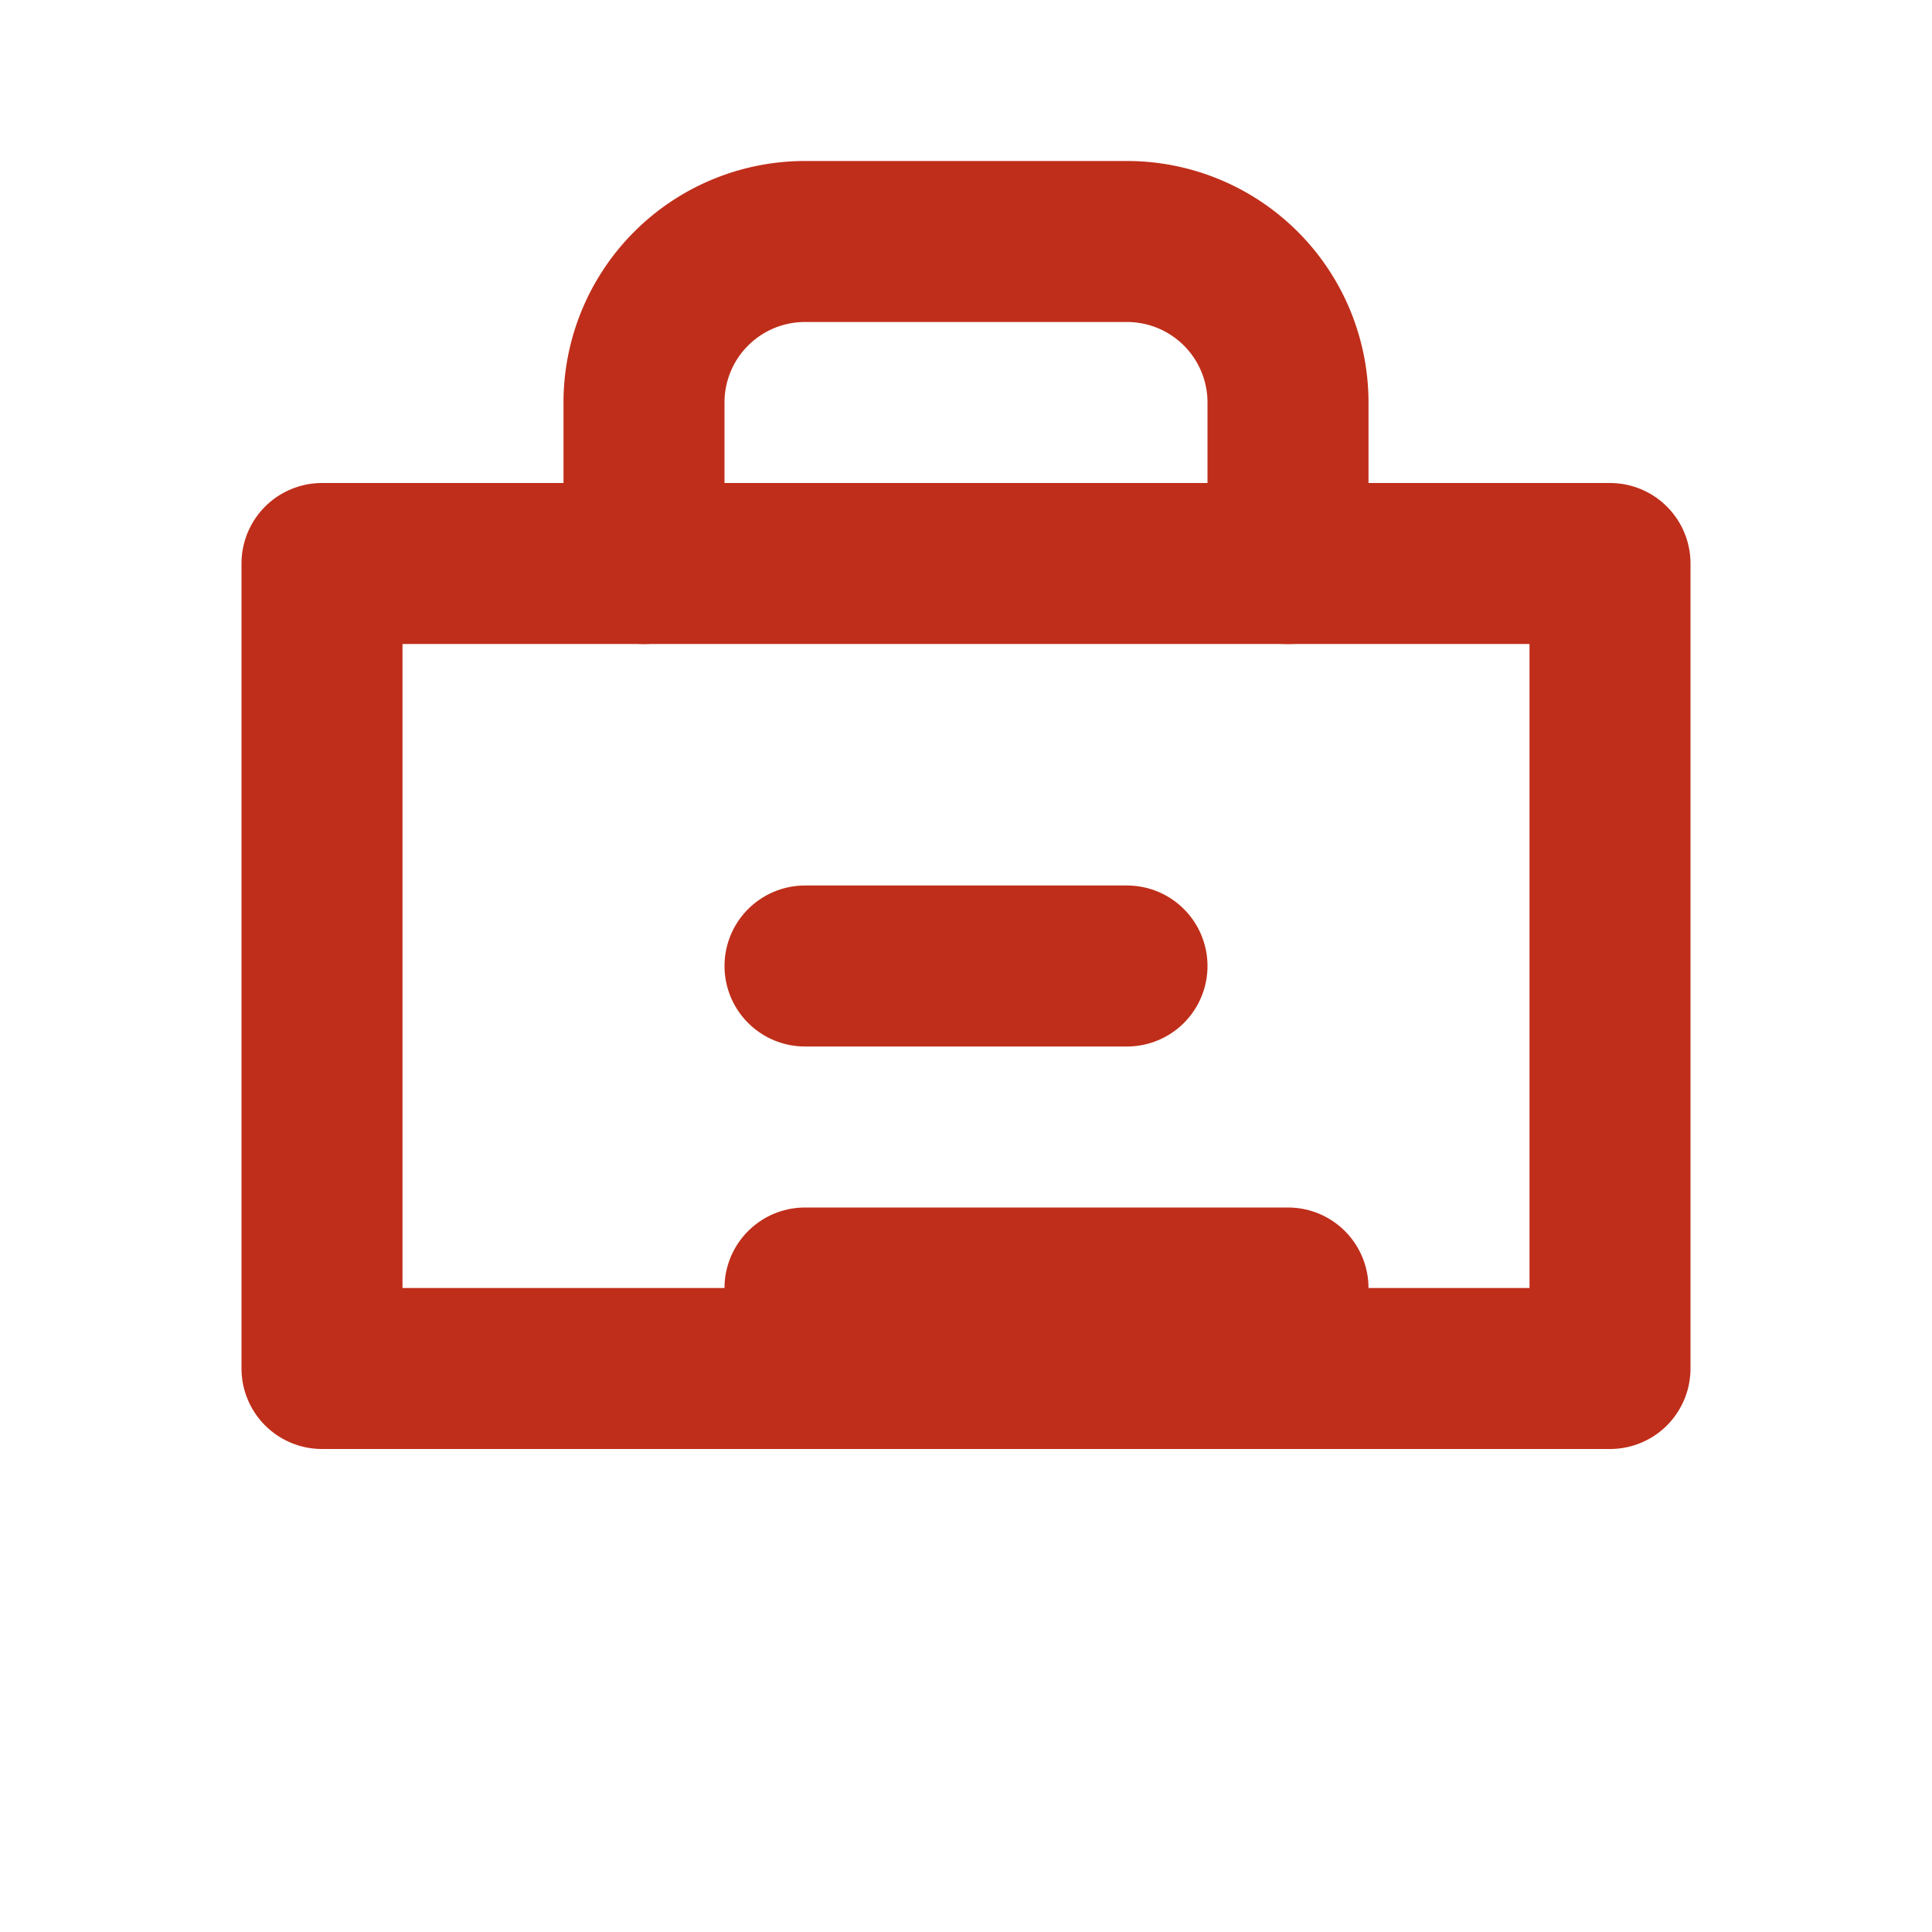
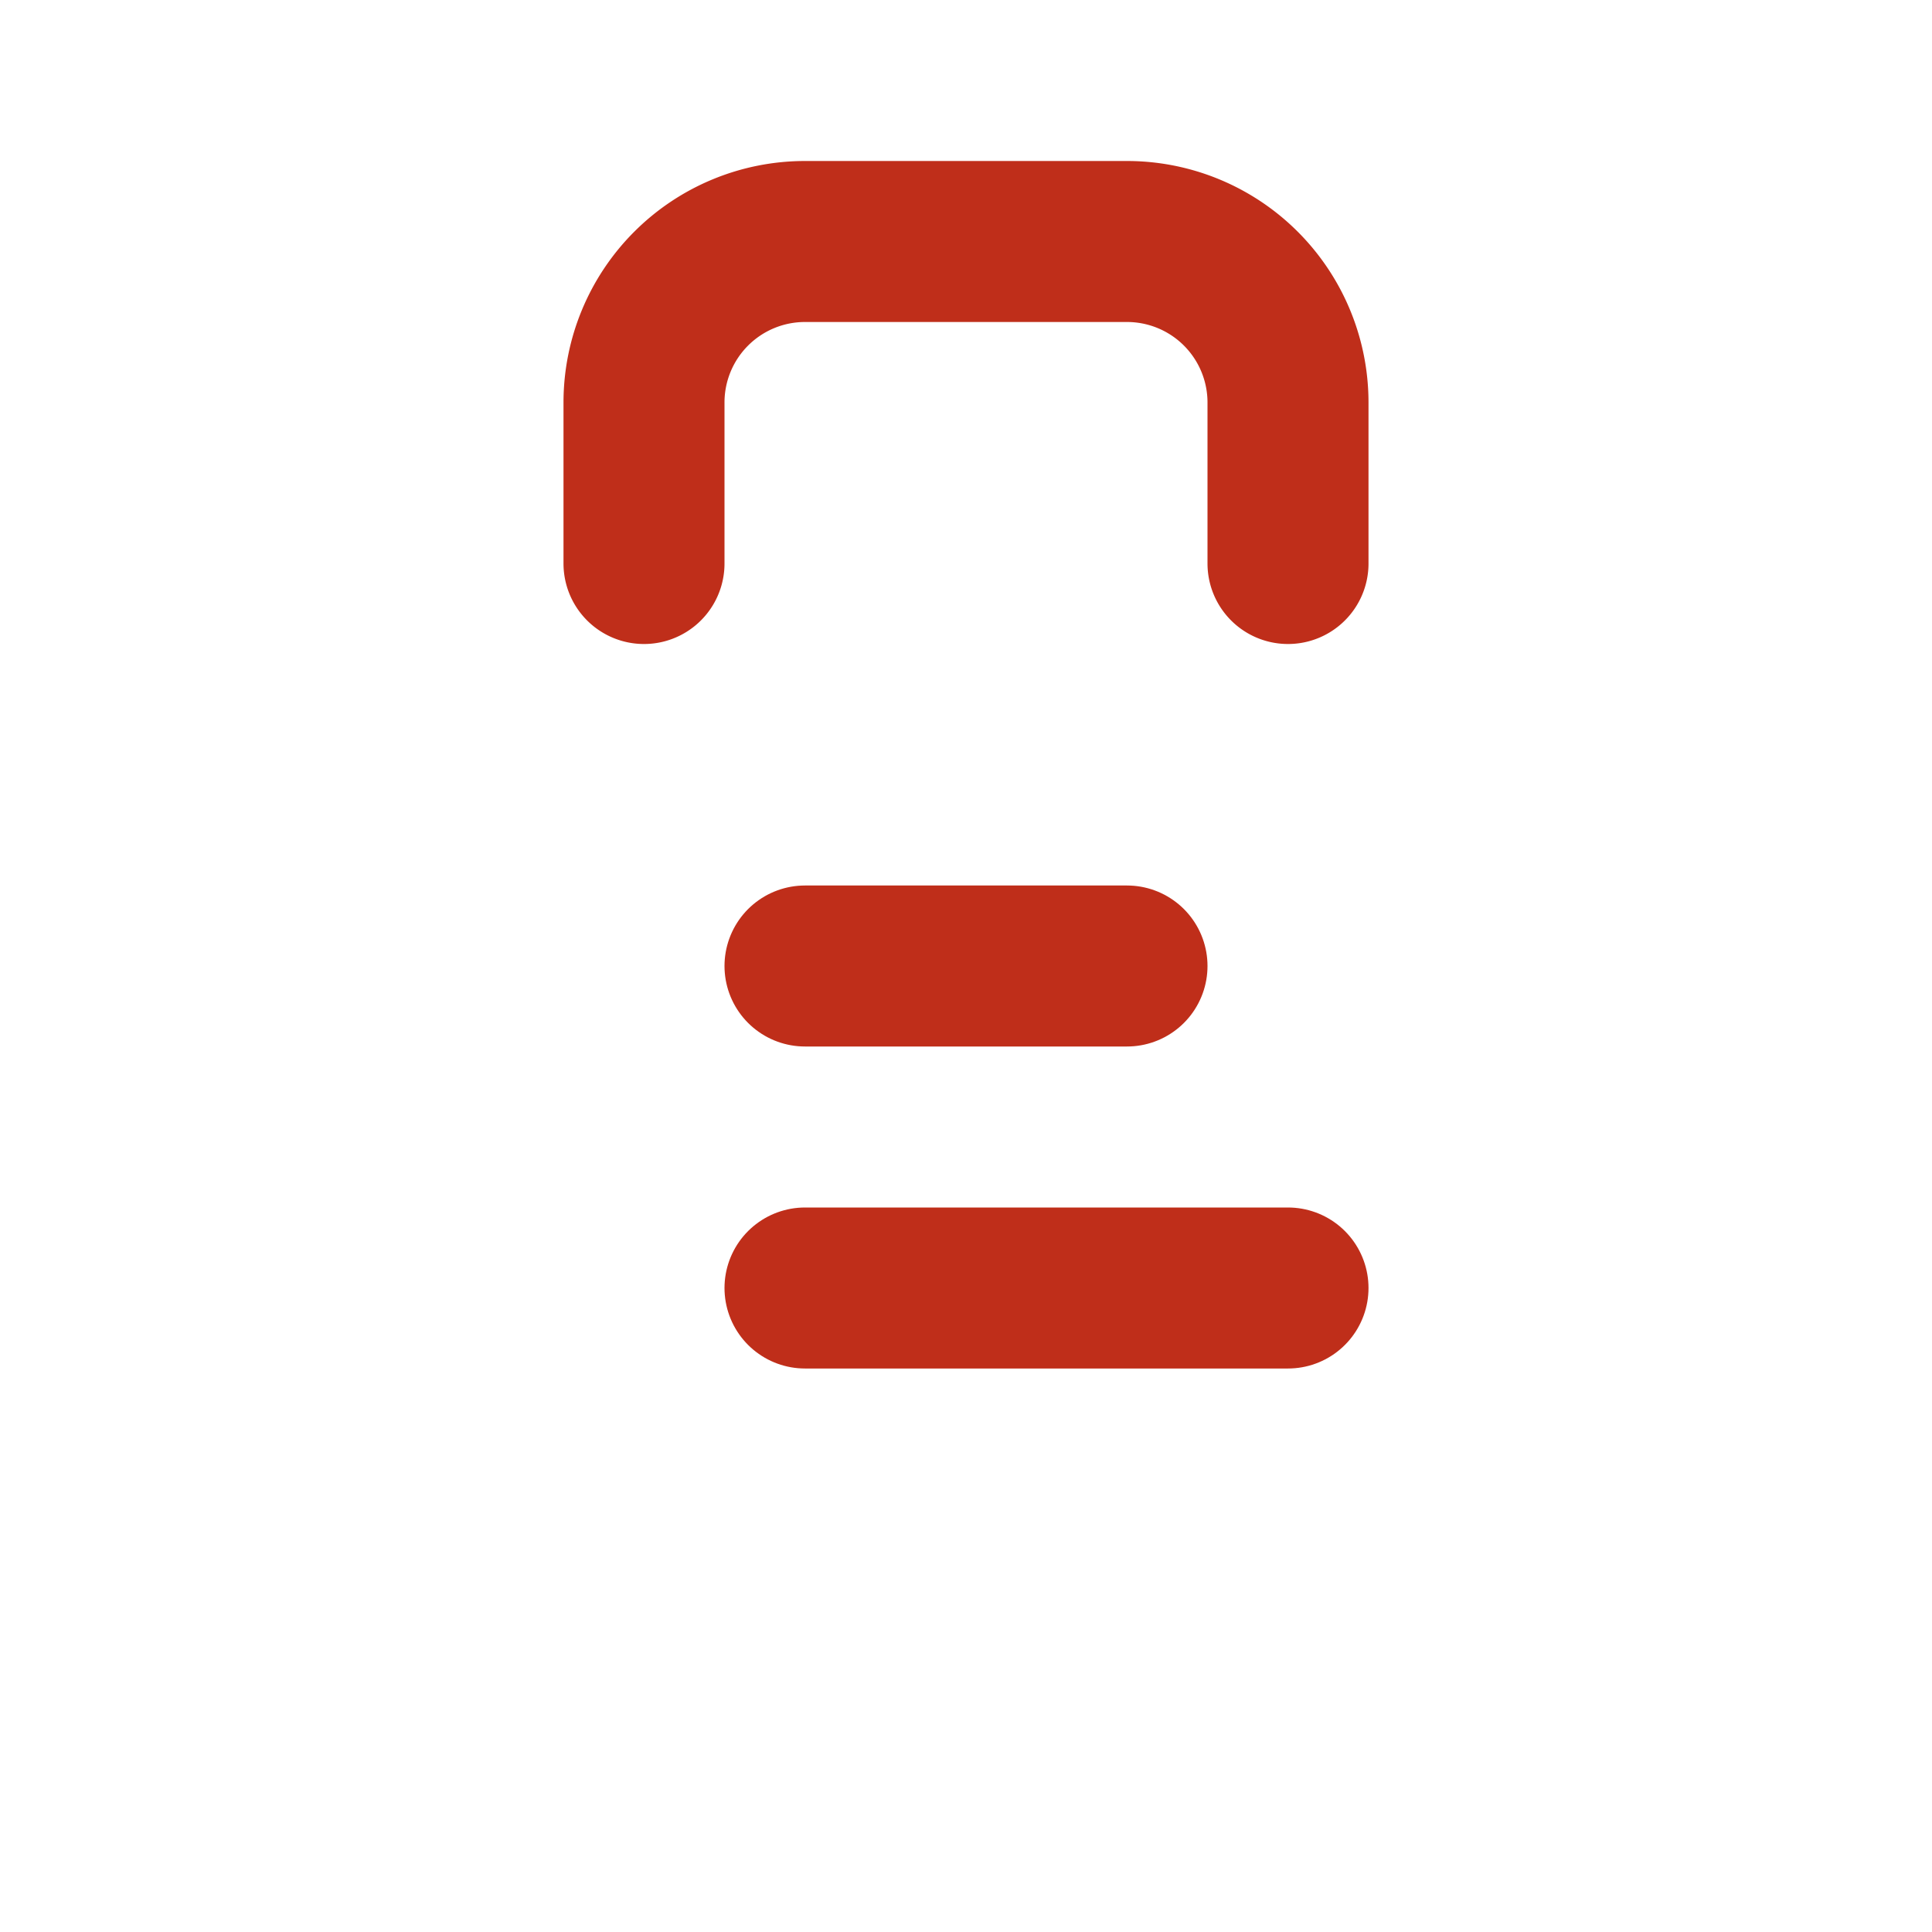
<svg xmlns="http://www.w3.org/2000/svg" width="24" height="24" viewBox="0 0 24 24" fill="none" stroke="#BF2E1A" stroke-width="2">
-   <path d="M4 7h16v10H4z" stroke-linecap="round" stroke-linejoin="round" />
  <path d="M8 7V5a2 2 0 0 1 2-2h4a2 2 0 0 1 2 2v2" stroke-linecap="round" stroke-linejoin="round" />
  <path d="M10 12h4m-4 4h6" stroke-linecap="round" stroke-linejoin="round" />
</svg>